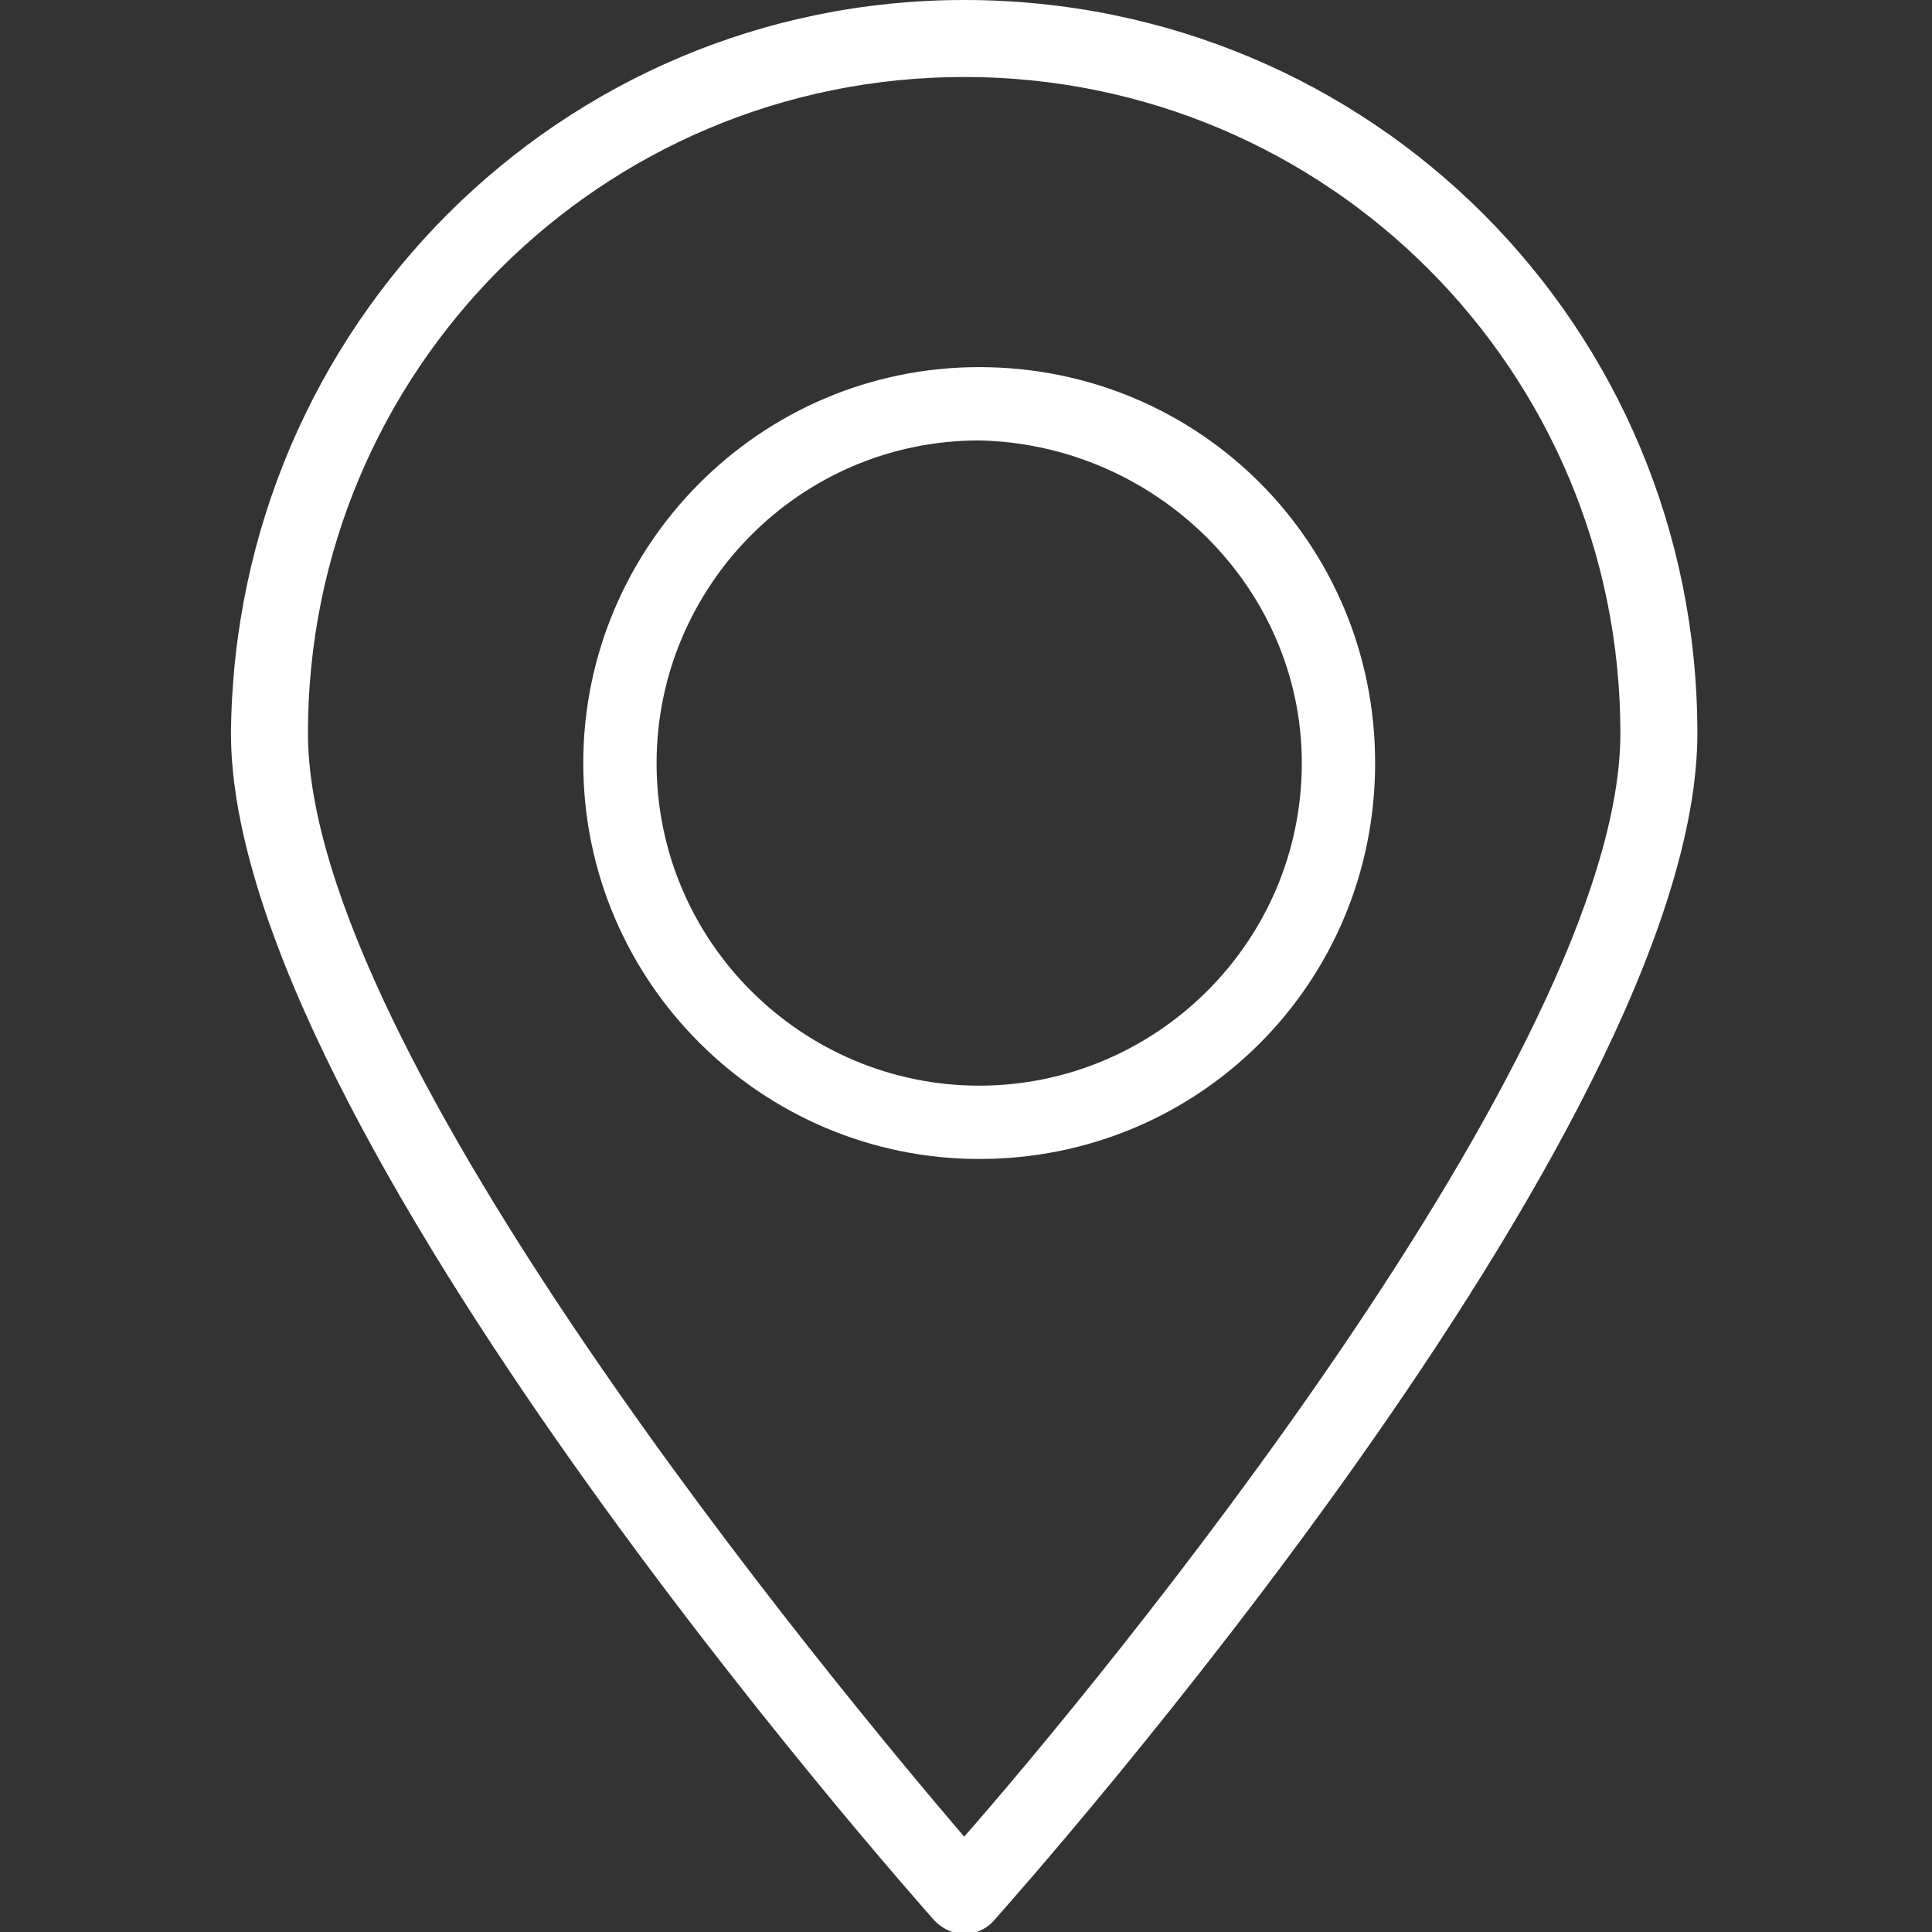
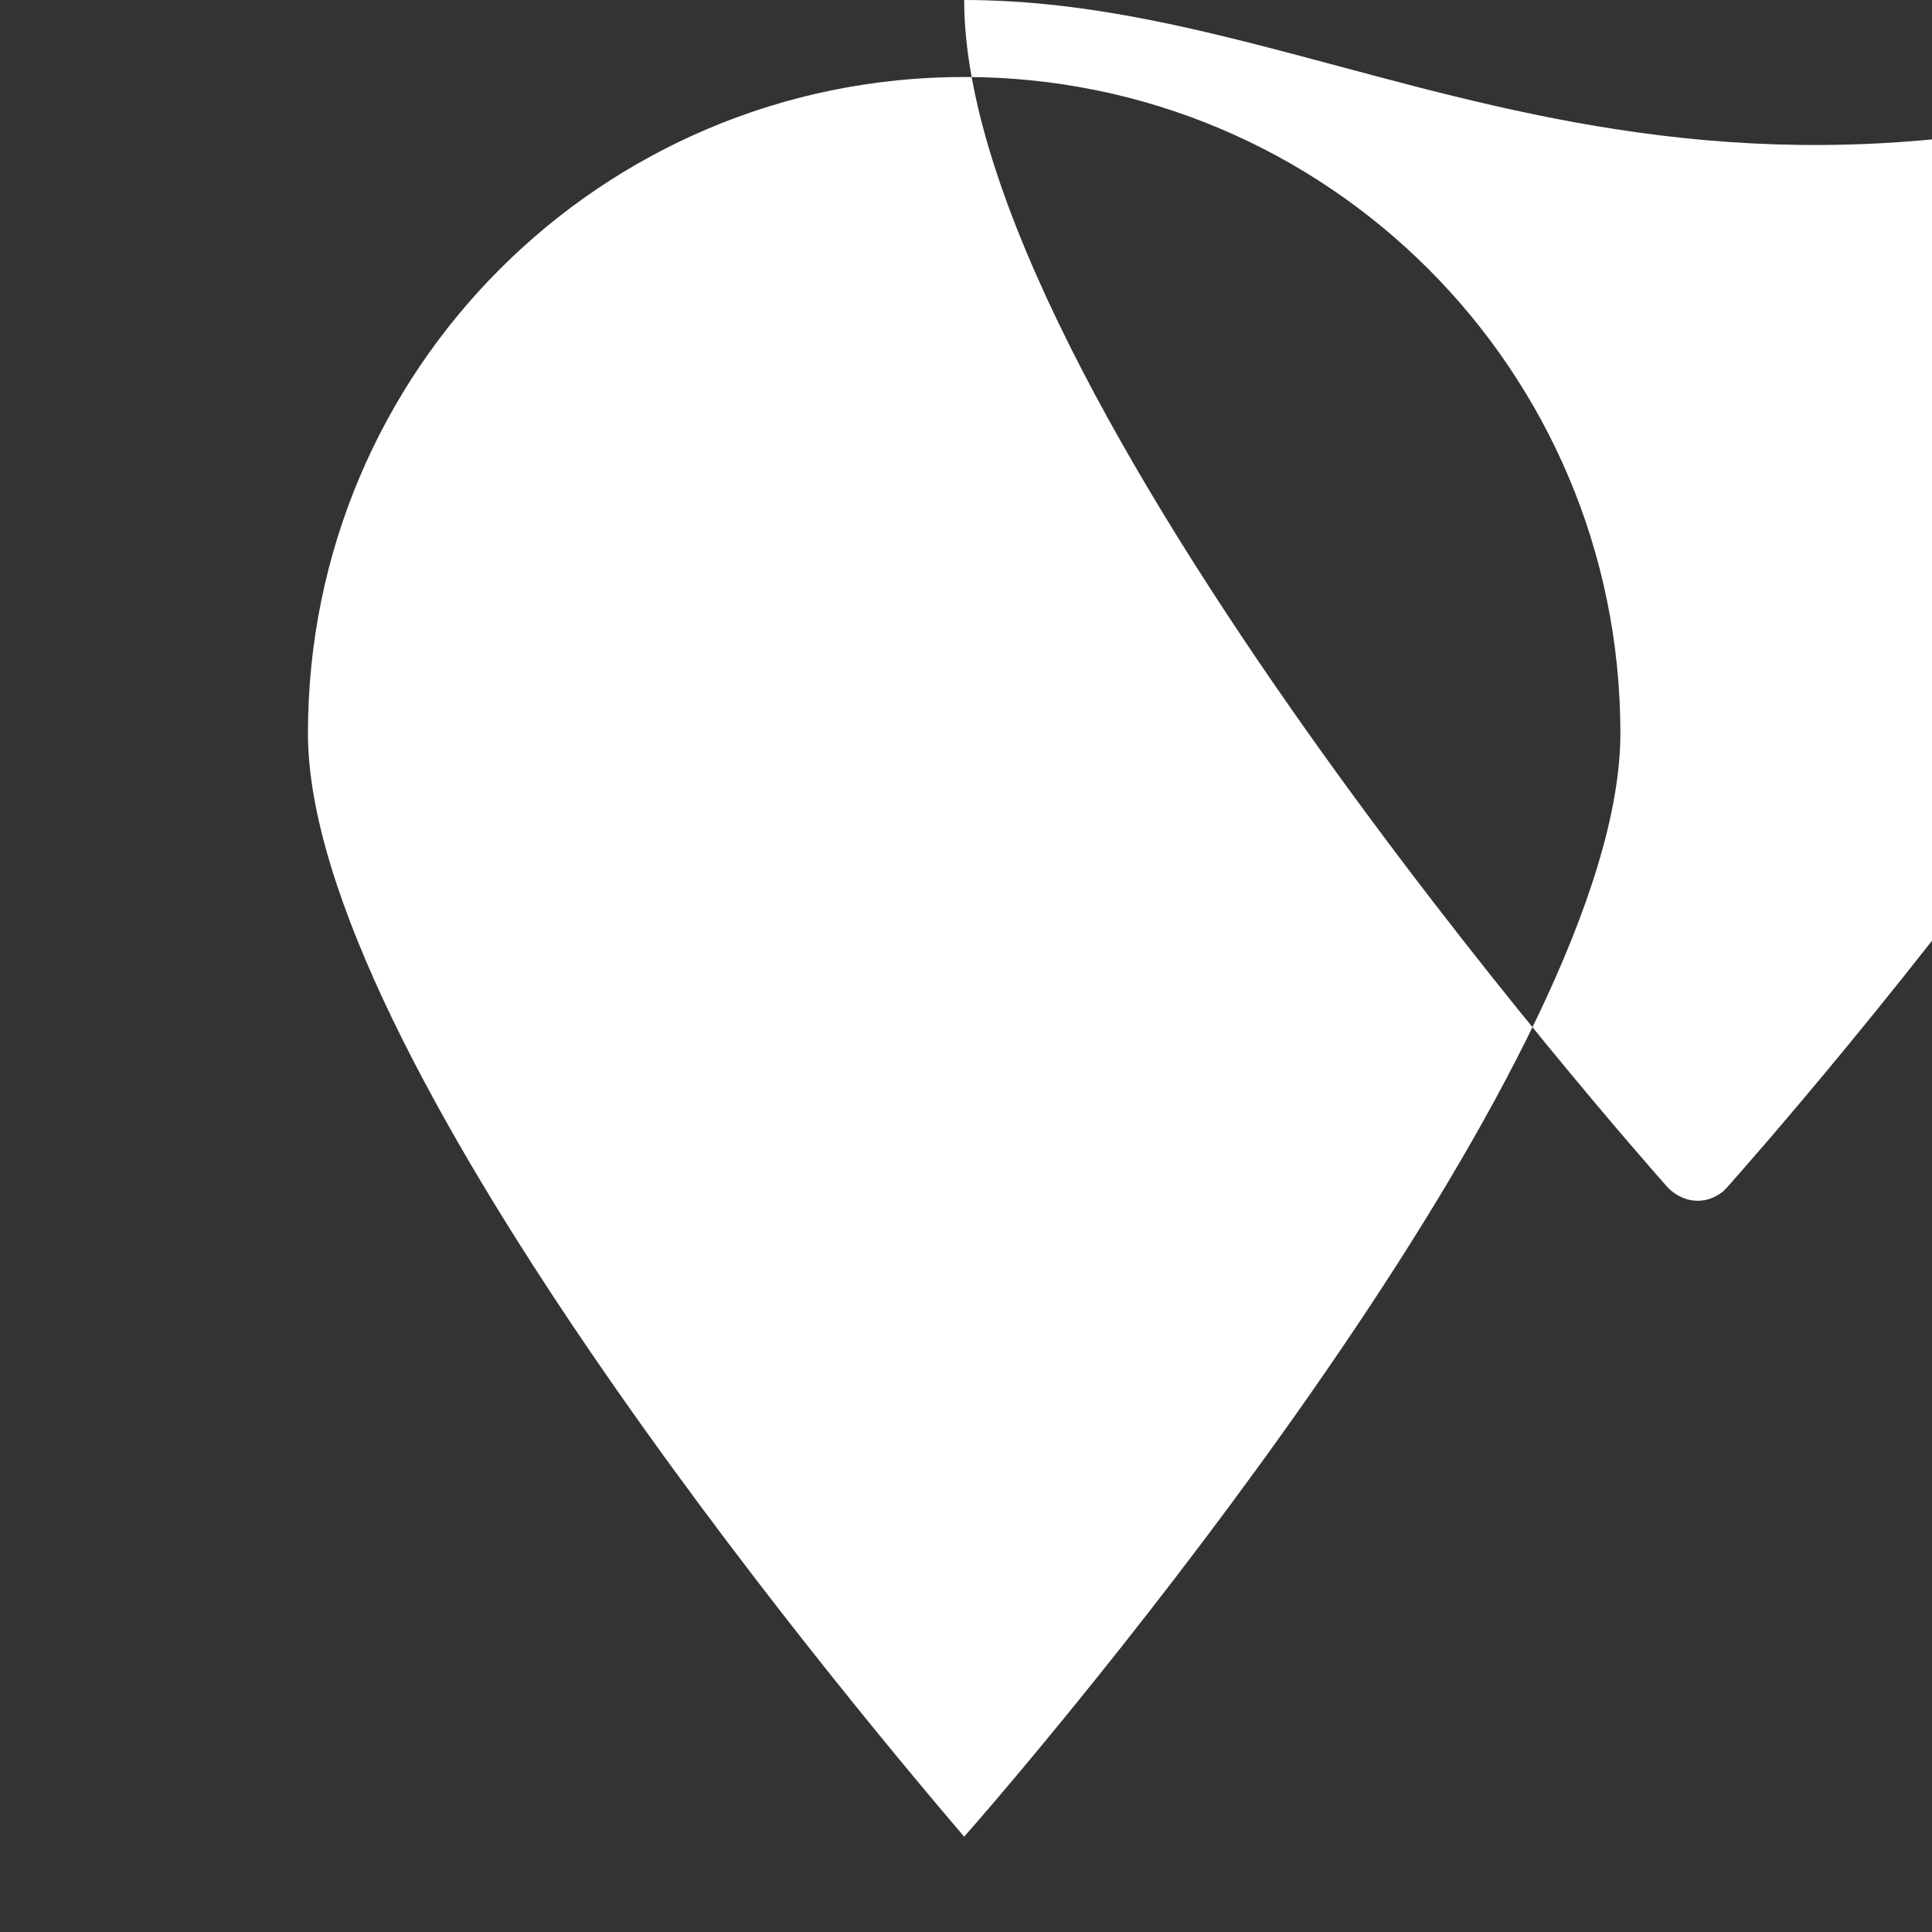
<svg xmlns="http://www.w3.org/2000/svg" version="1.1" id="Vrstva_1" x="0px" y="0px" viewBox="0 0 52.7 52.7" style="enable-background:new 0 0 52.7 52.7;" xml:space="preserve">
  <rect x="0" y="0" width="52.7" height="52.7" fill="#333333" stroke="none" />
  <style type="text/css">
	.st0{fill:#FFFFFF;}
</style>
  <g id="flaticon1562744010-svg" transform="translate(-49.772)">
    <g id="Group_193" transform="translate(49.772)">
      <g id="Group_192">
-         <path id="Path_304" class="st0" d="M26.3,0c-11,0-19.9,8.9-20,20c0,10.7,18.4,31.5,19.2,32.4c0.4,0.4,1,0.5,1.5,0.1     c0,0,0.1-0.1,0.1-0.1c0.8-0.9,19.2-21.6,19.2-32.4C46.3,8.9,37.4,0,26.3,0z M26.3,50.1C22.8,46,8.4,28.7,8.4,20     c0-9.9,8-17.9,17.9-17.9s17.9,8,17.9,17.9C44.2,28.7,29.9,46,26.3,50.1z" />
+         <path id="Path_304" class="st0" d="M26.3,0c0,10.7,18.4,31.5,19.2,32.4c0.4,0.4,1,0.5,1.5,0.1     c0,0,0.1-0.1,0.1-0.1c0.8-0.9,19.2-21.6,19.2-32.4C46.3,8.9,37.4,0,26.3,0z M26.3,50.1C22.8,46,8.4,28.7,8.4,20     c0-9.9,8-17.9,17.9-17.9s17.9,8,17.9,17.9C44.2,28.7,29.9,46,26.3,50.1z" />
      </g>
    </g>
    <g id="Group_195" transform="translate(59.282 10.014)">
      <g id="Group_194" transform="translate(0)">
-         <path id="Path_305" class="st0" d="M17.2,0c-6,0-10.8,4.9-10.8,10.8c0,6,4.9,10.8,10.8,10.8c6,0,10.8-4.8,10.8-10.8     C28,4.8,23.2,0,17.2,0C17.2,0,17.2,0,17.2,0z M17.2,19.6c-4.8,0-8.8-3.9-8.8-8.8c0-4.8,3.9-8.8,8.8-8.8C22,2.1,26,6,26,10.8     C26,15.7,22,19.6,17.2,19.6L17.2,19.6z" />
-       </g>
+         </g>
    </g>
  </g>
</svg>